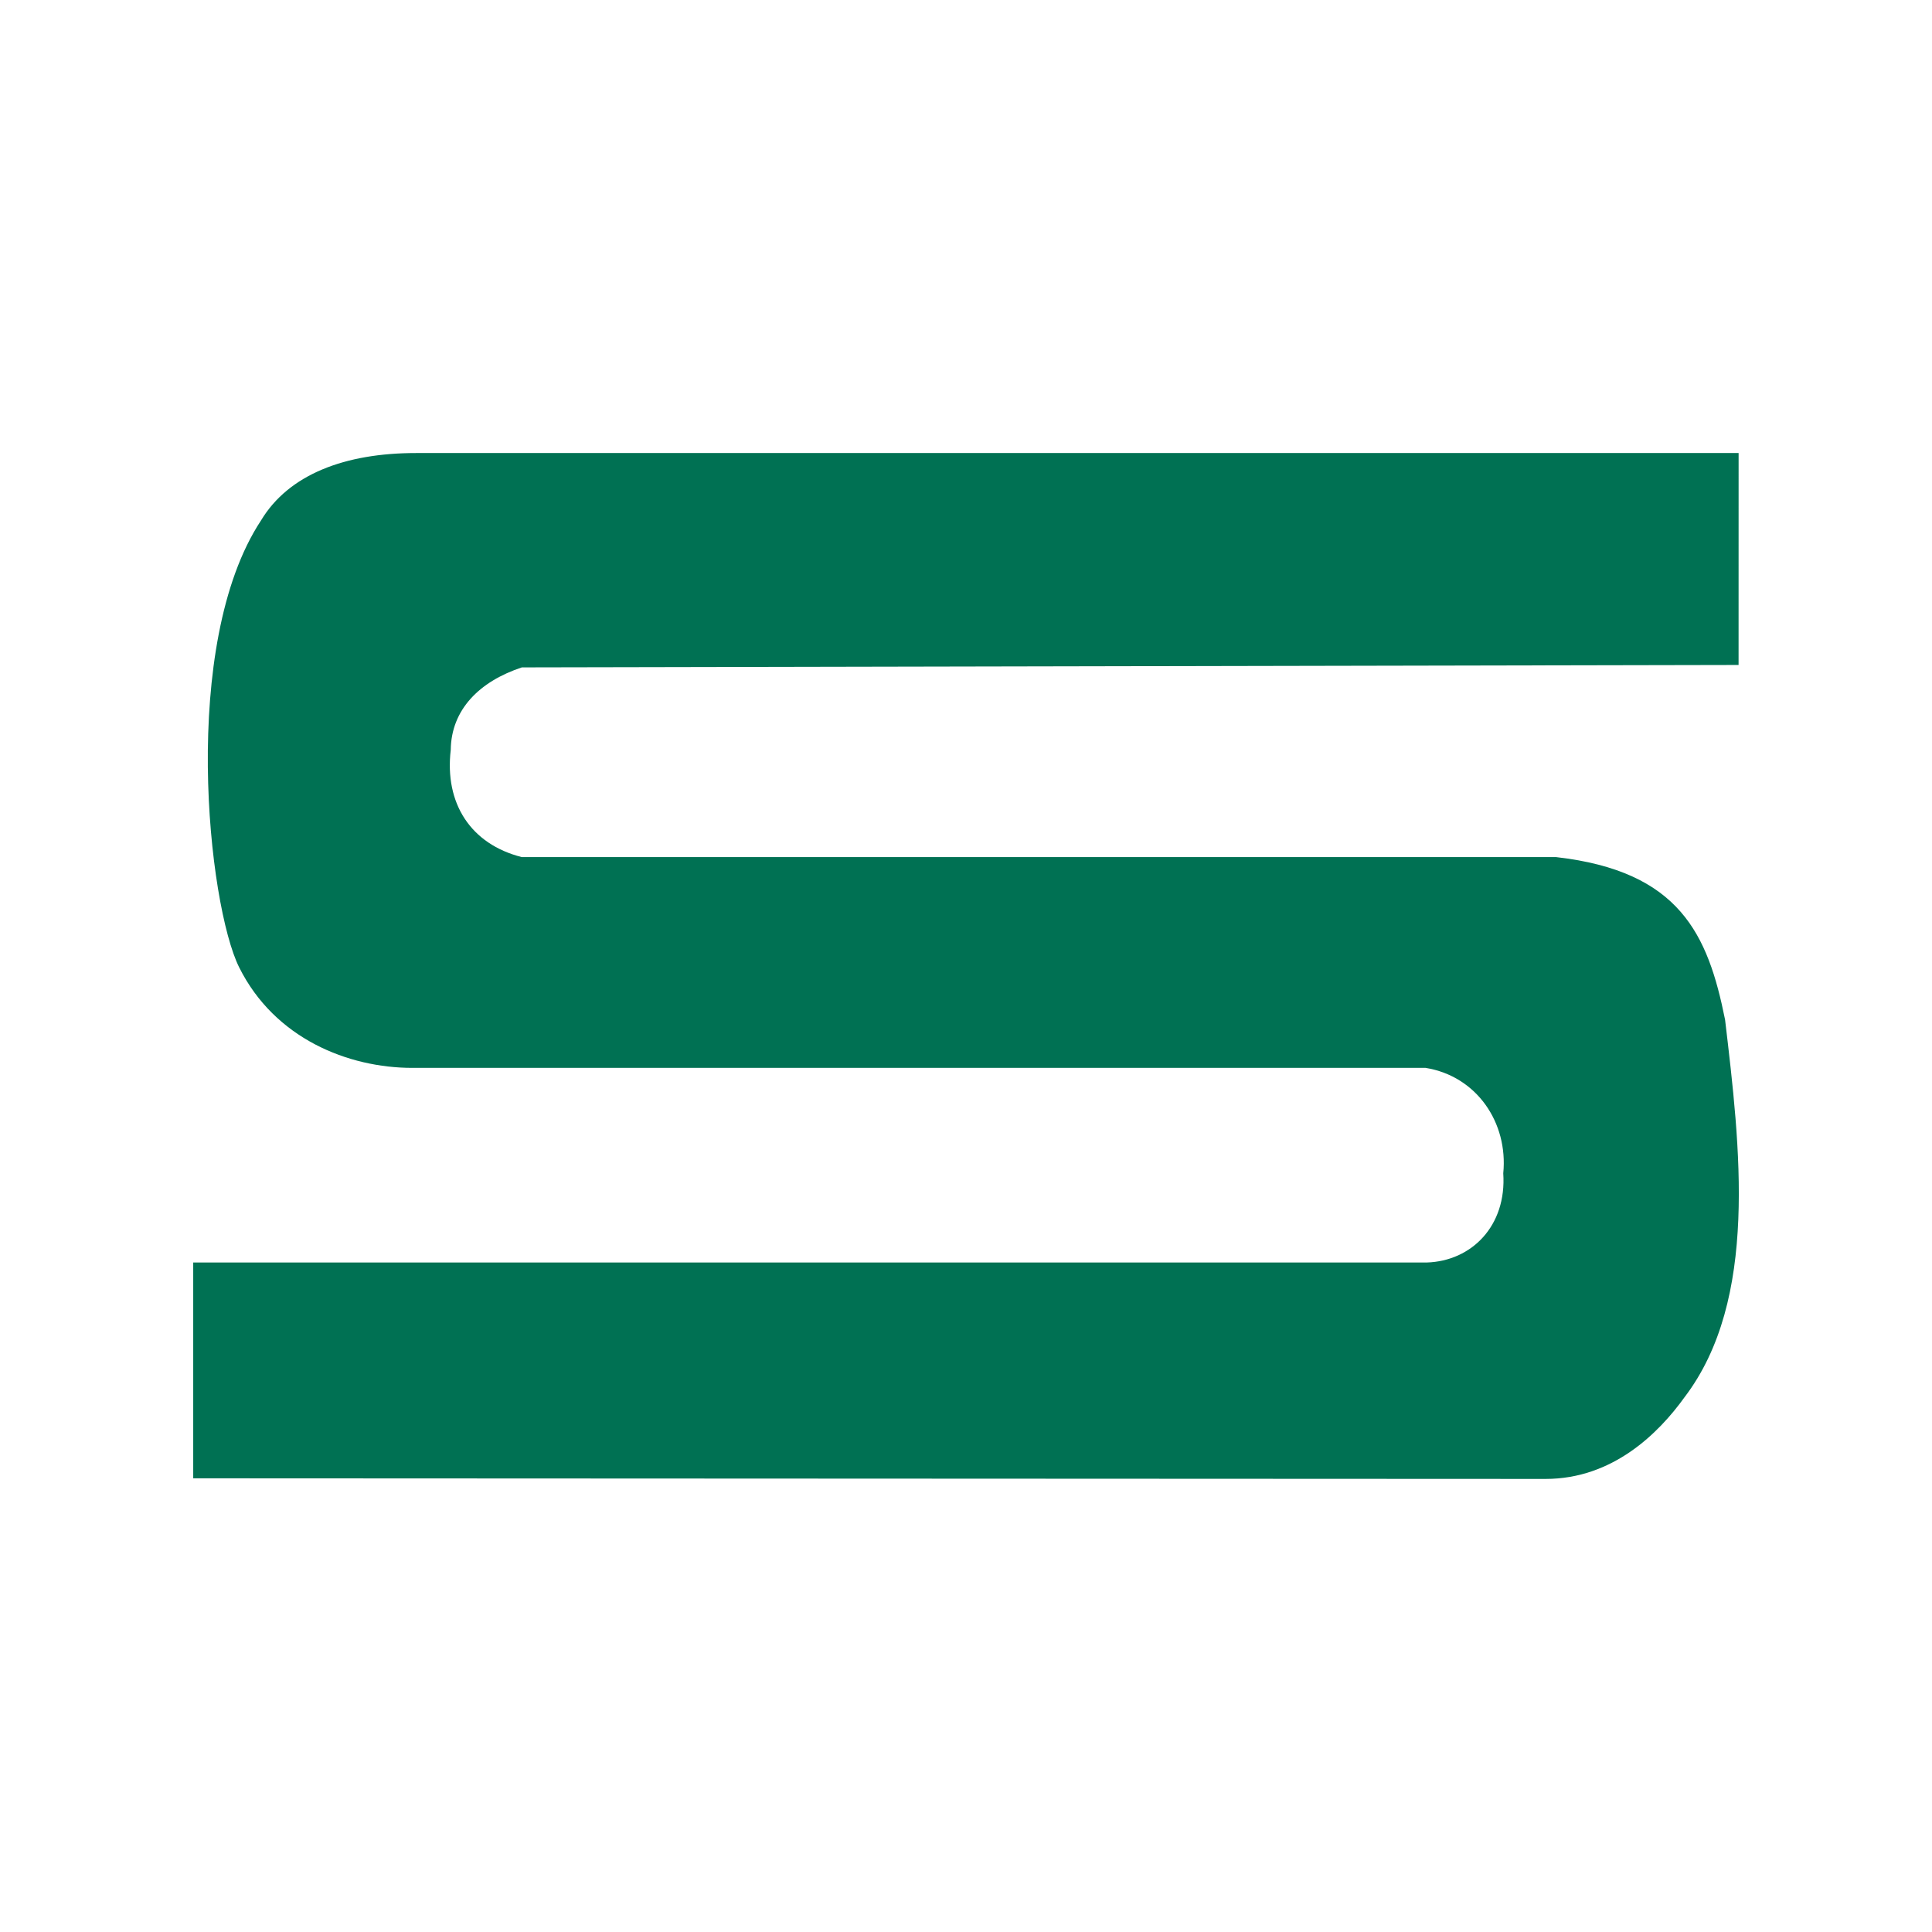
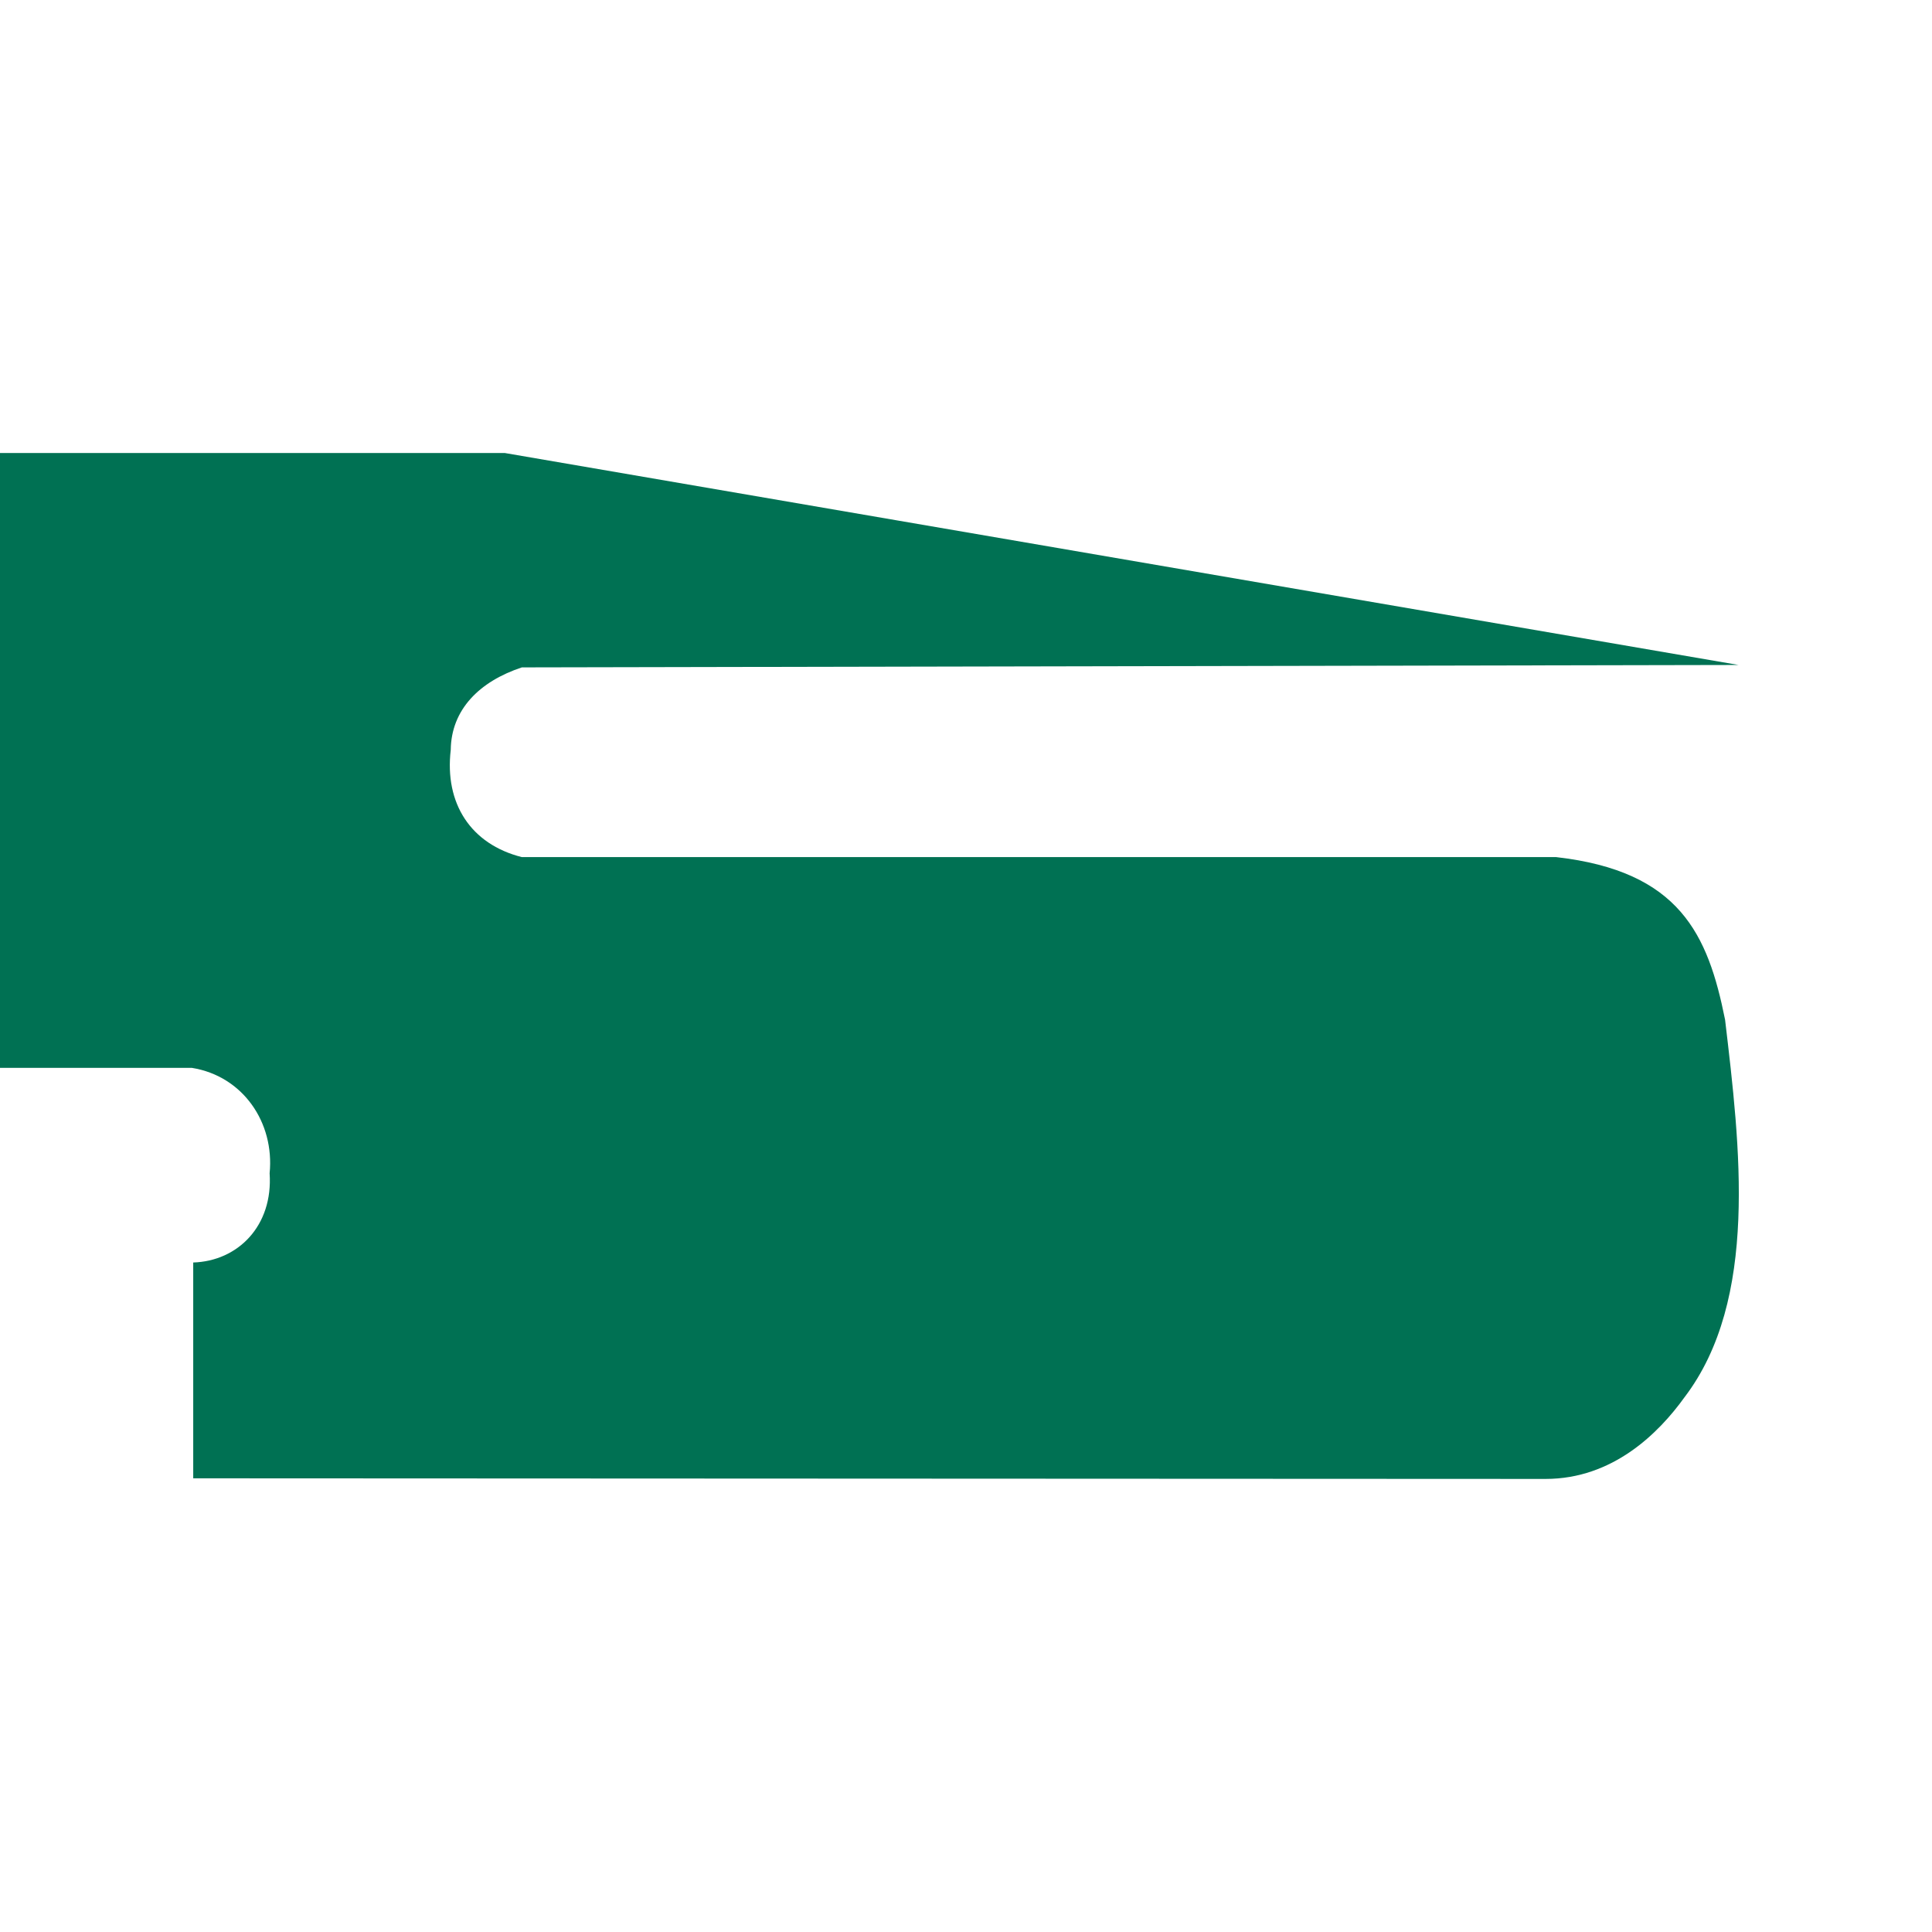
<svg xmlns="http://www.w3.org/2000/svg" viewBox="0 0 56.693 56.693">
-   <path d="m51.017 19.513-35.704.071c-1.244.412-2.072 1.238-2.086 2.42-.186 1.573.586 2.768 2.086 3.147h30.352c3.626.413 4.454 2.268 4.956 4.772.439 3.714.994 8.215-1.193 11.082-.758 1.054-2.104 2.393-4.073 2.393l-39.685-.018v-6.333h36.2c1.309-.041 2.346-1.071 2.242-2.618.147-1.488-.782-2.851-2.279-3.093h-29.732c-1.884 0-4.04-.858-5.083-2.95-.912-1.829-1.752-9.481.64-13.112.817-1.36 2.475-1.98 4.548-1.98h38.812z" fill="#007153" />
+   <path d="m51.017 19.513-35.704.071c-1.244.412-2.072 1.238-2.086 2.42-.186 1.573.586 2.768 2.086 3.147h30.352c3.626.413 4.454 2.268 4.956 4.772.439 3.714.994 8.215-1.193 11.082-.758 1.054-2.104 2.393-4.073 2.393l-39.685-.018v-6.333c1.309-.041 2.346-1.071 2.242-2.618.147-1.488-.782-2.851-2.279-3.093h-29.732c-1.884 0-4.04-.858-5.083-2.95-.912-1.829-1.752-9.481.64-13.112.817-1.36 2.475-1.98 4.548-1.98h38.812z" fill="#007153" />
</svg>